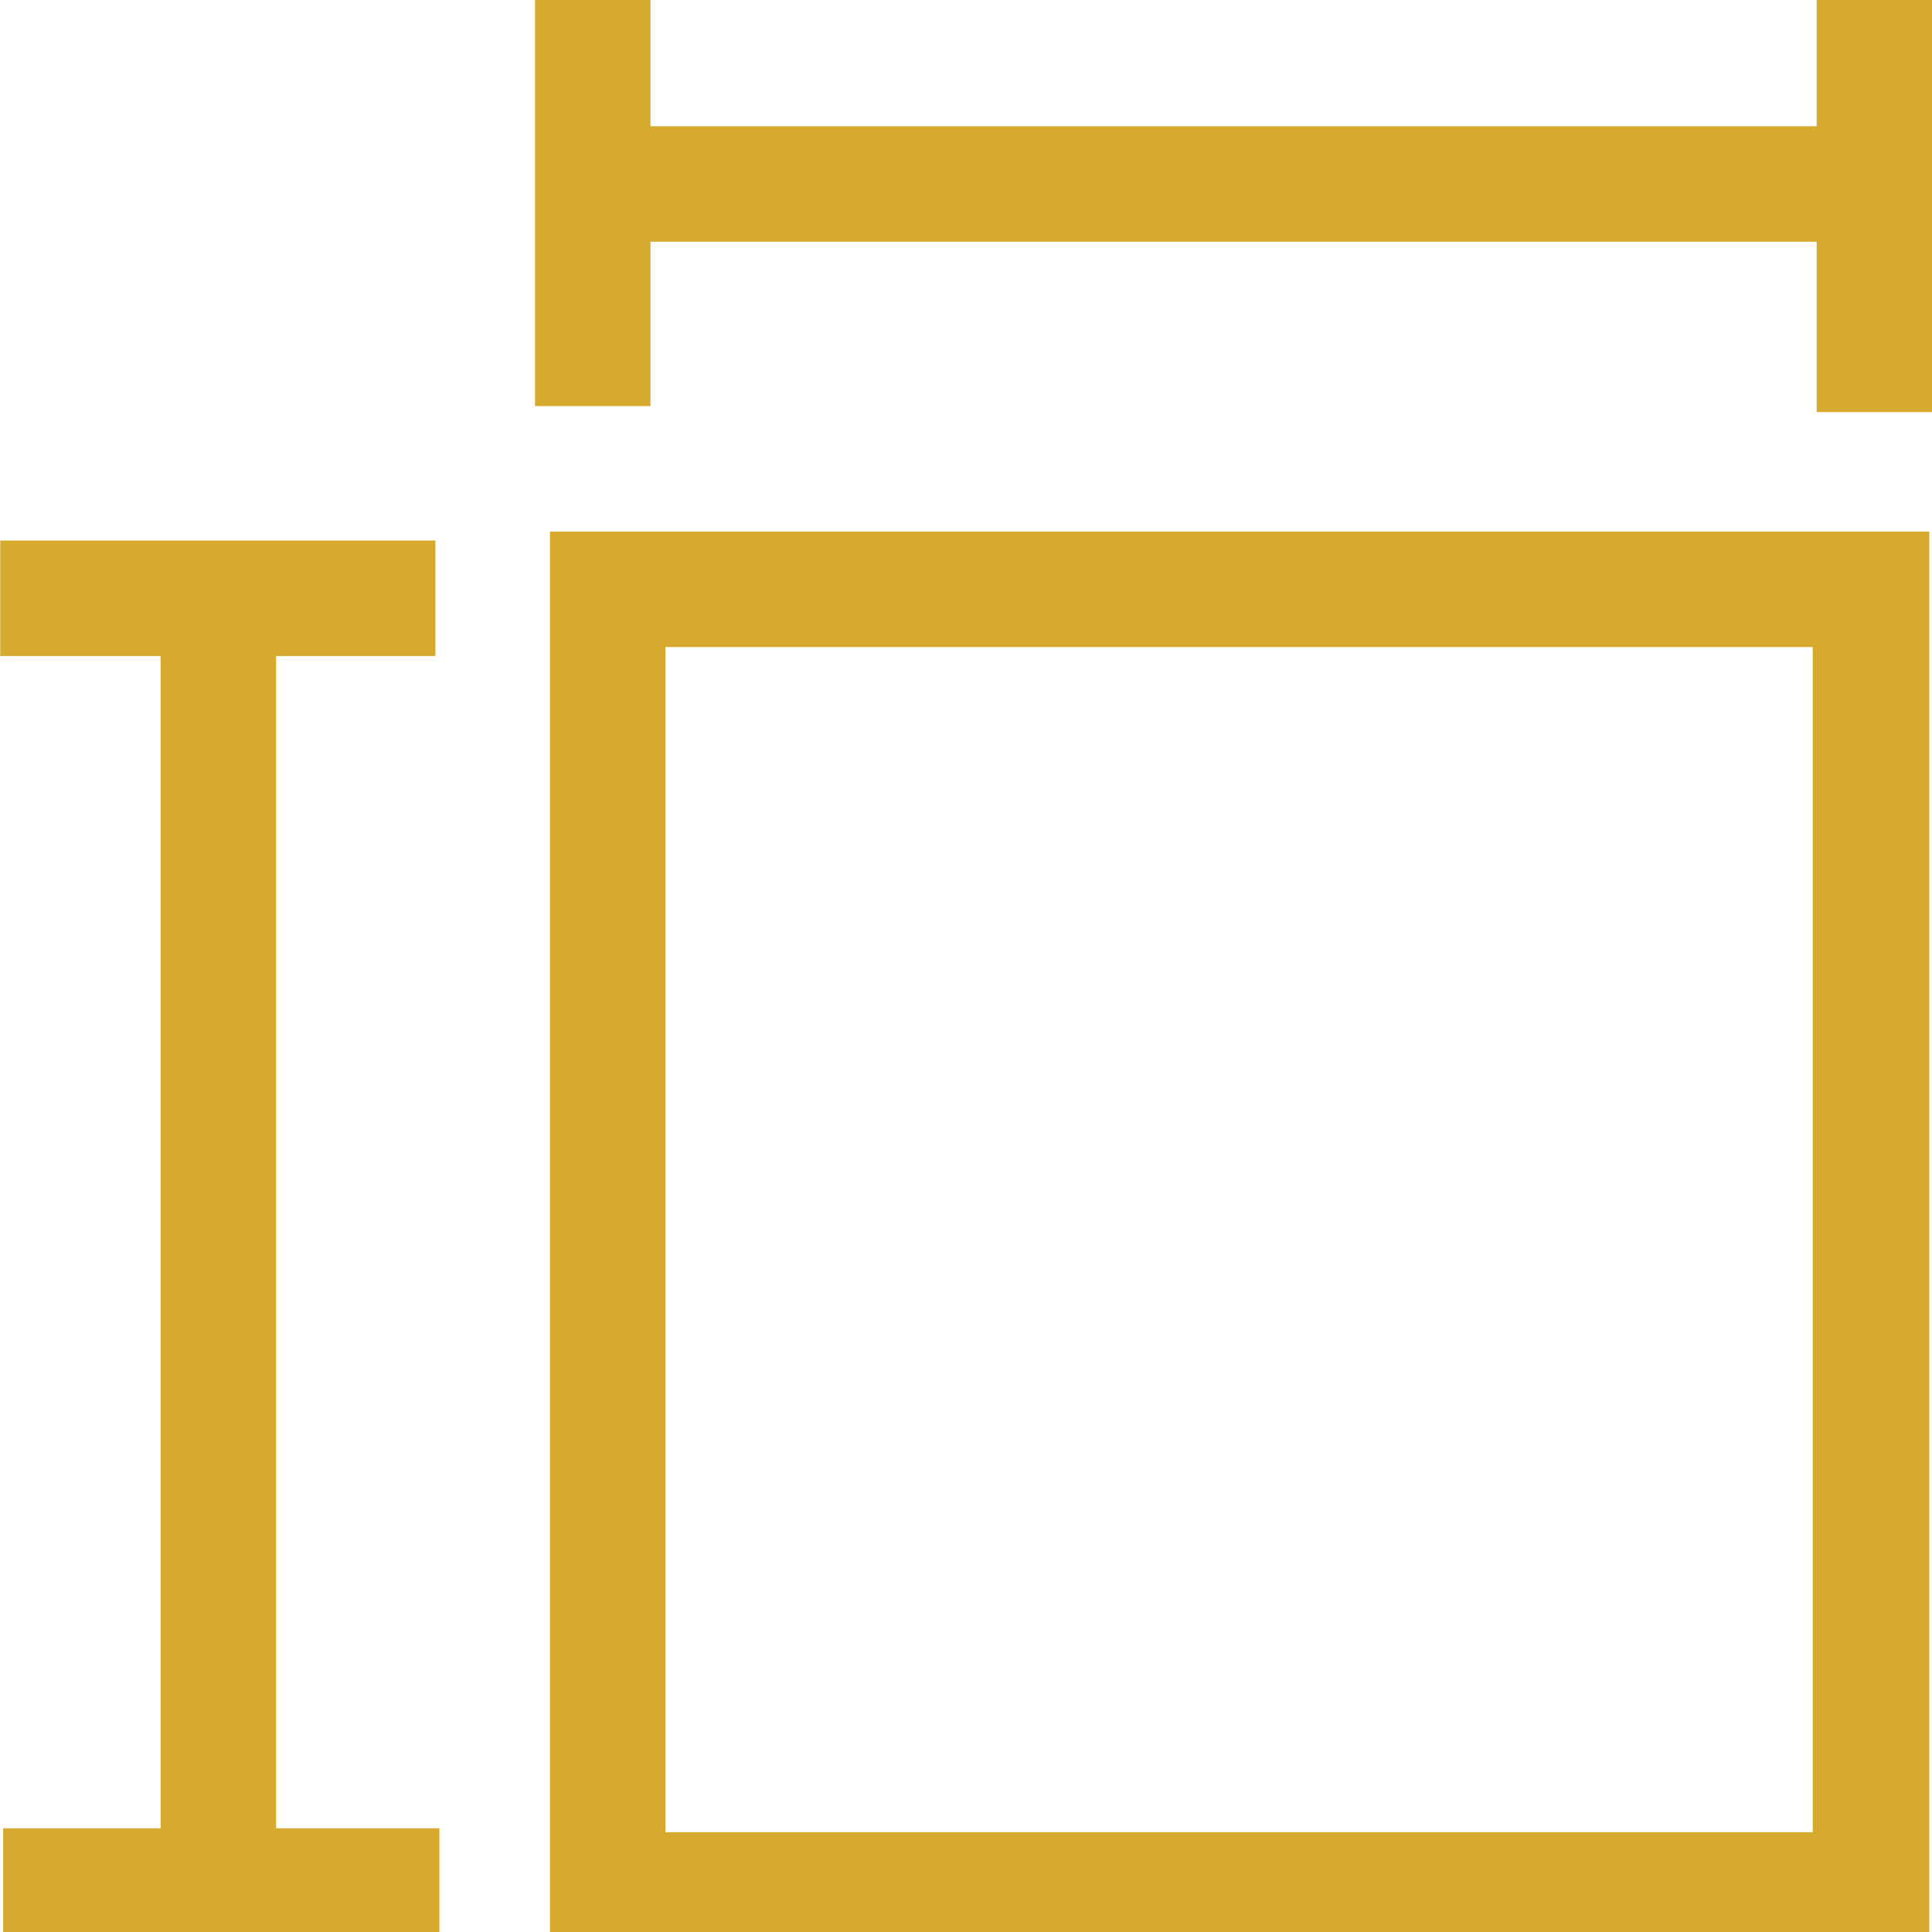
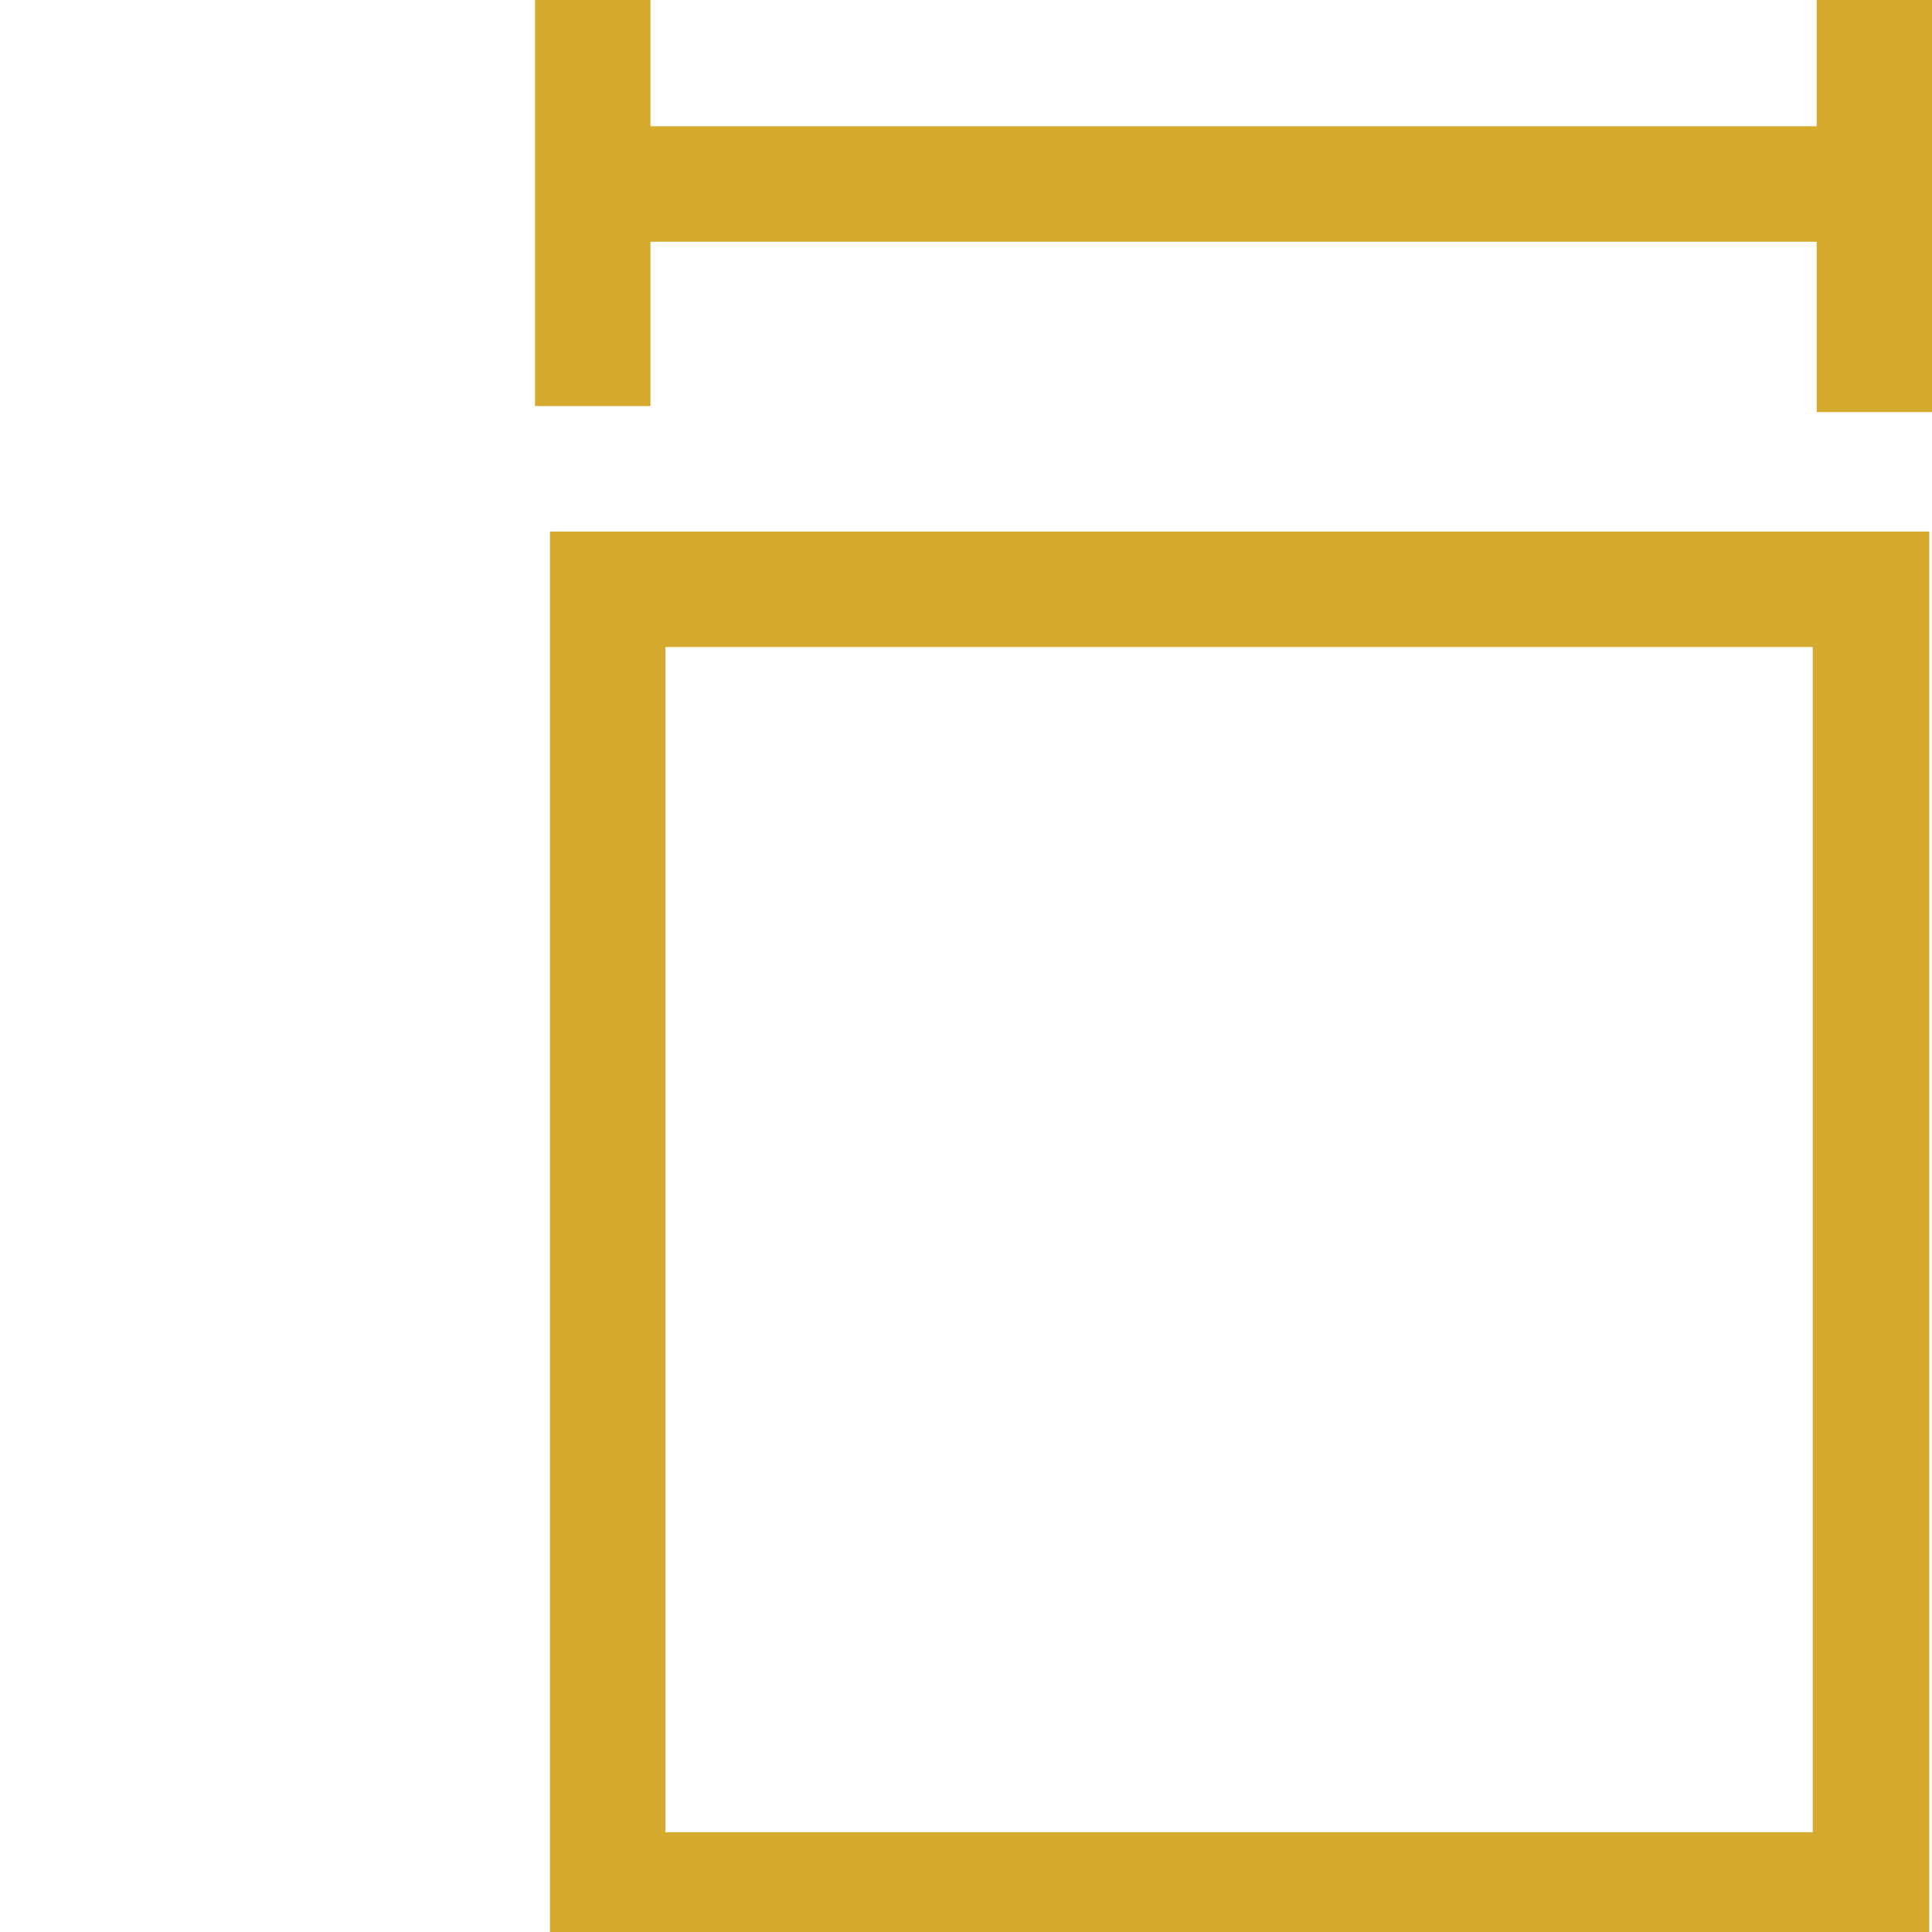
<svg xmlns="http://www.w3.org/2000/svg" width="32" height="32" viewBox="0 0 32 32" fill="none">
  <g id="Frame">
    <g id="Union">
      <path d="M30.025 30.347H11.022V10.717H30.025V30.347ZM9.109 32.277H31.955V8.804H9.109V32.277Z" fill="#D6AA2F" />
-       <path d="M4.573 10.866H7.212V8.953H0.004V10.866H2.66V30.282H0.053V32.195H7.278V30.282H4.573V10.866Z" fill="#D6AA2F" />
      <path d="M30.09 -0.417V2.091H10.774V-0.499H8.861V6.726H10.774V4.004H30.09V6.825H32.004V-0.417H30.09Z" fill="#D6AA2F" />
    </g>
  </g>
</svg>